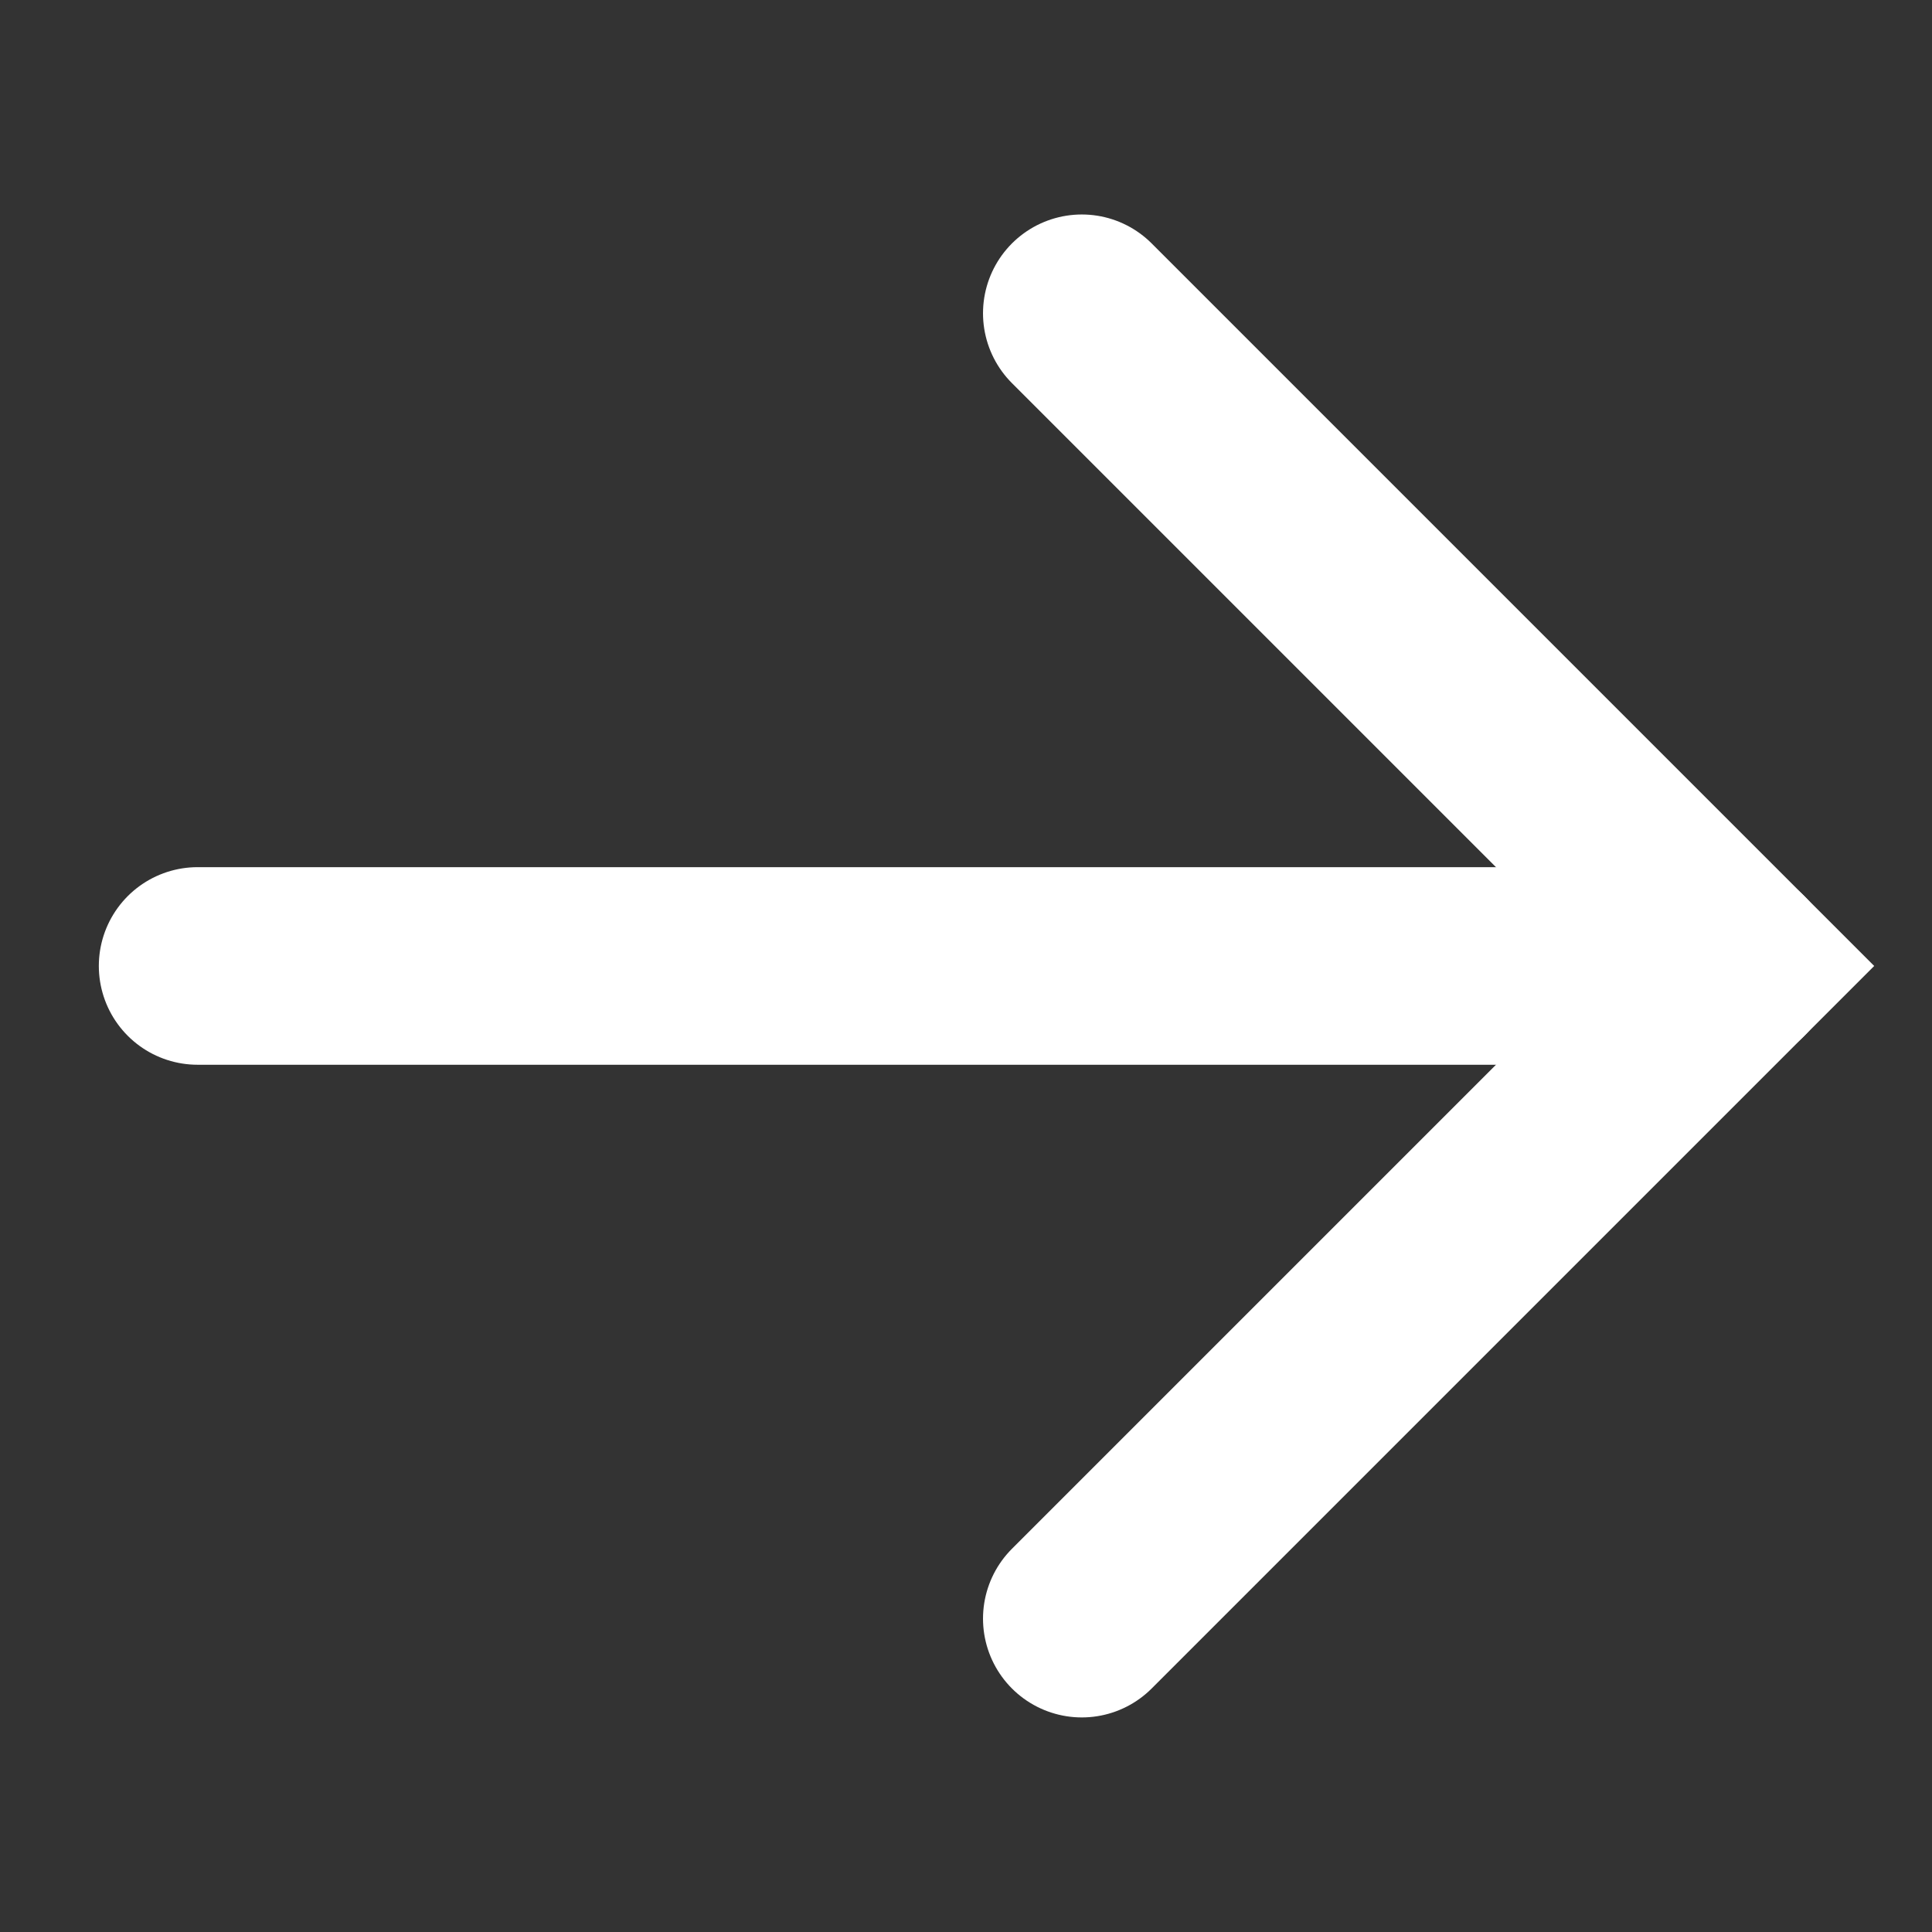
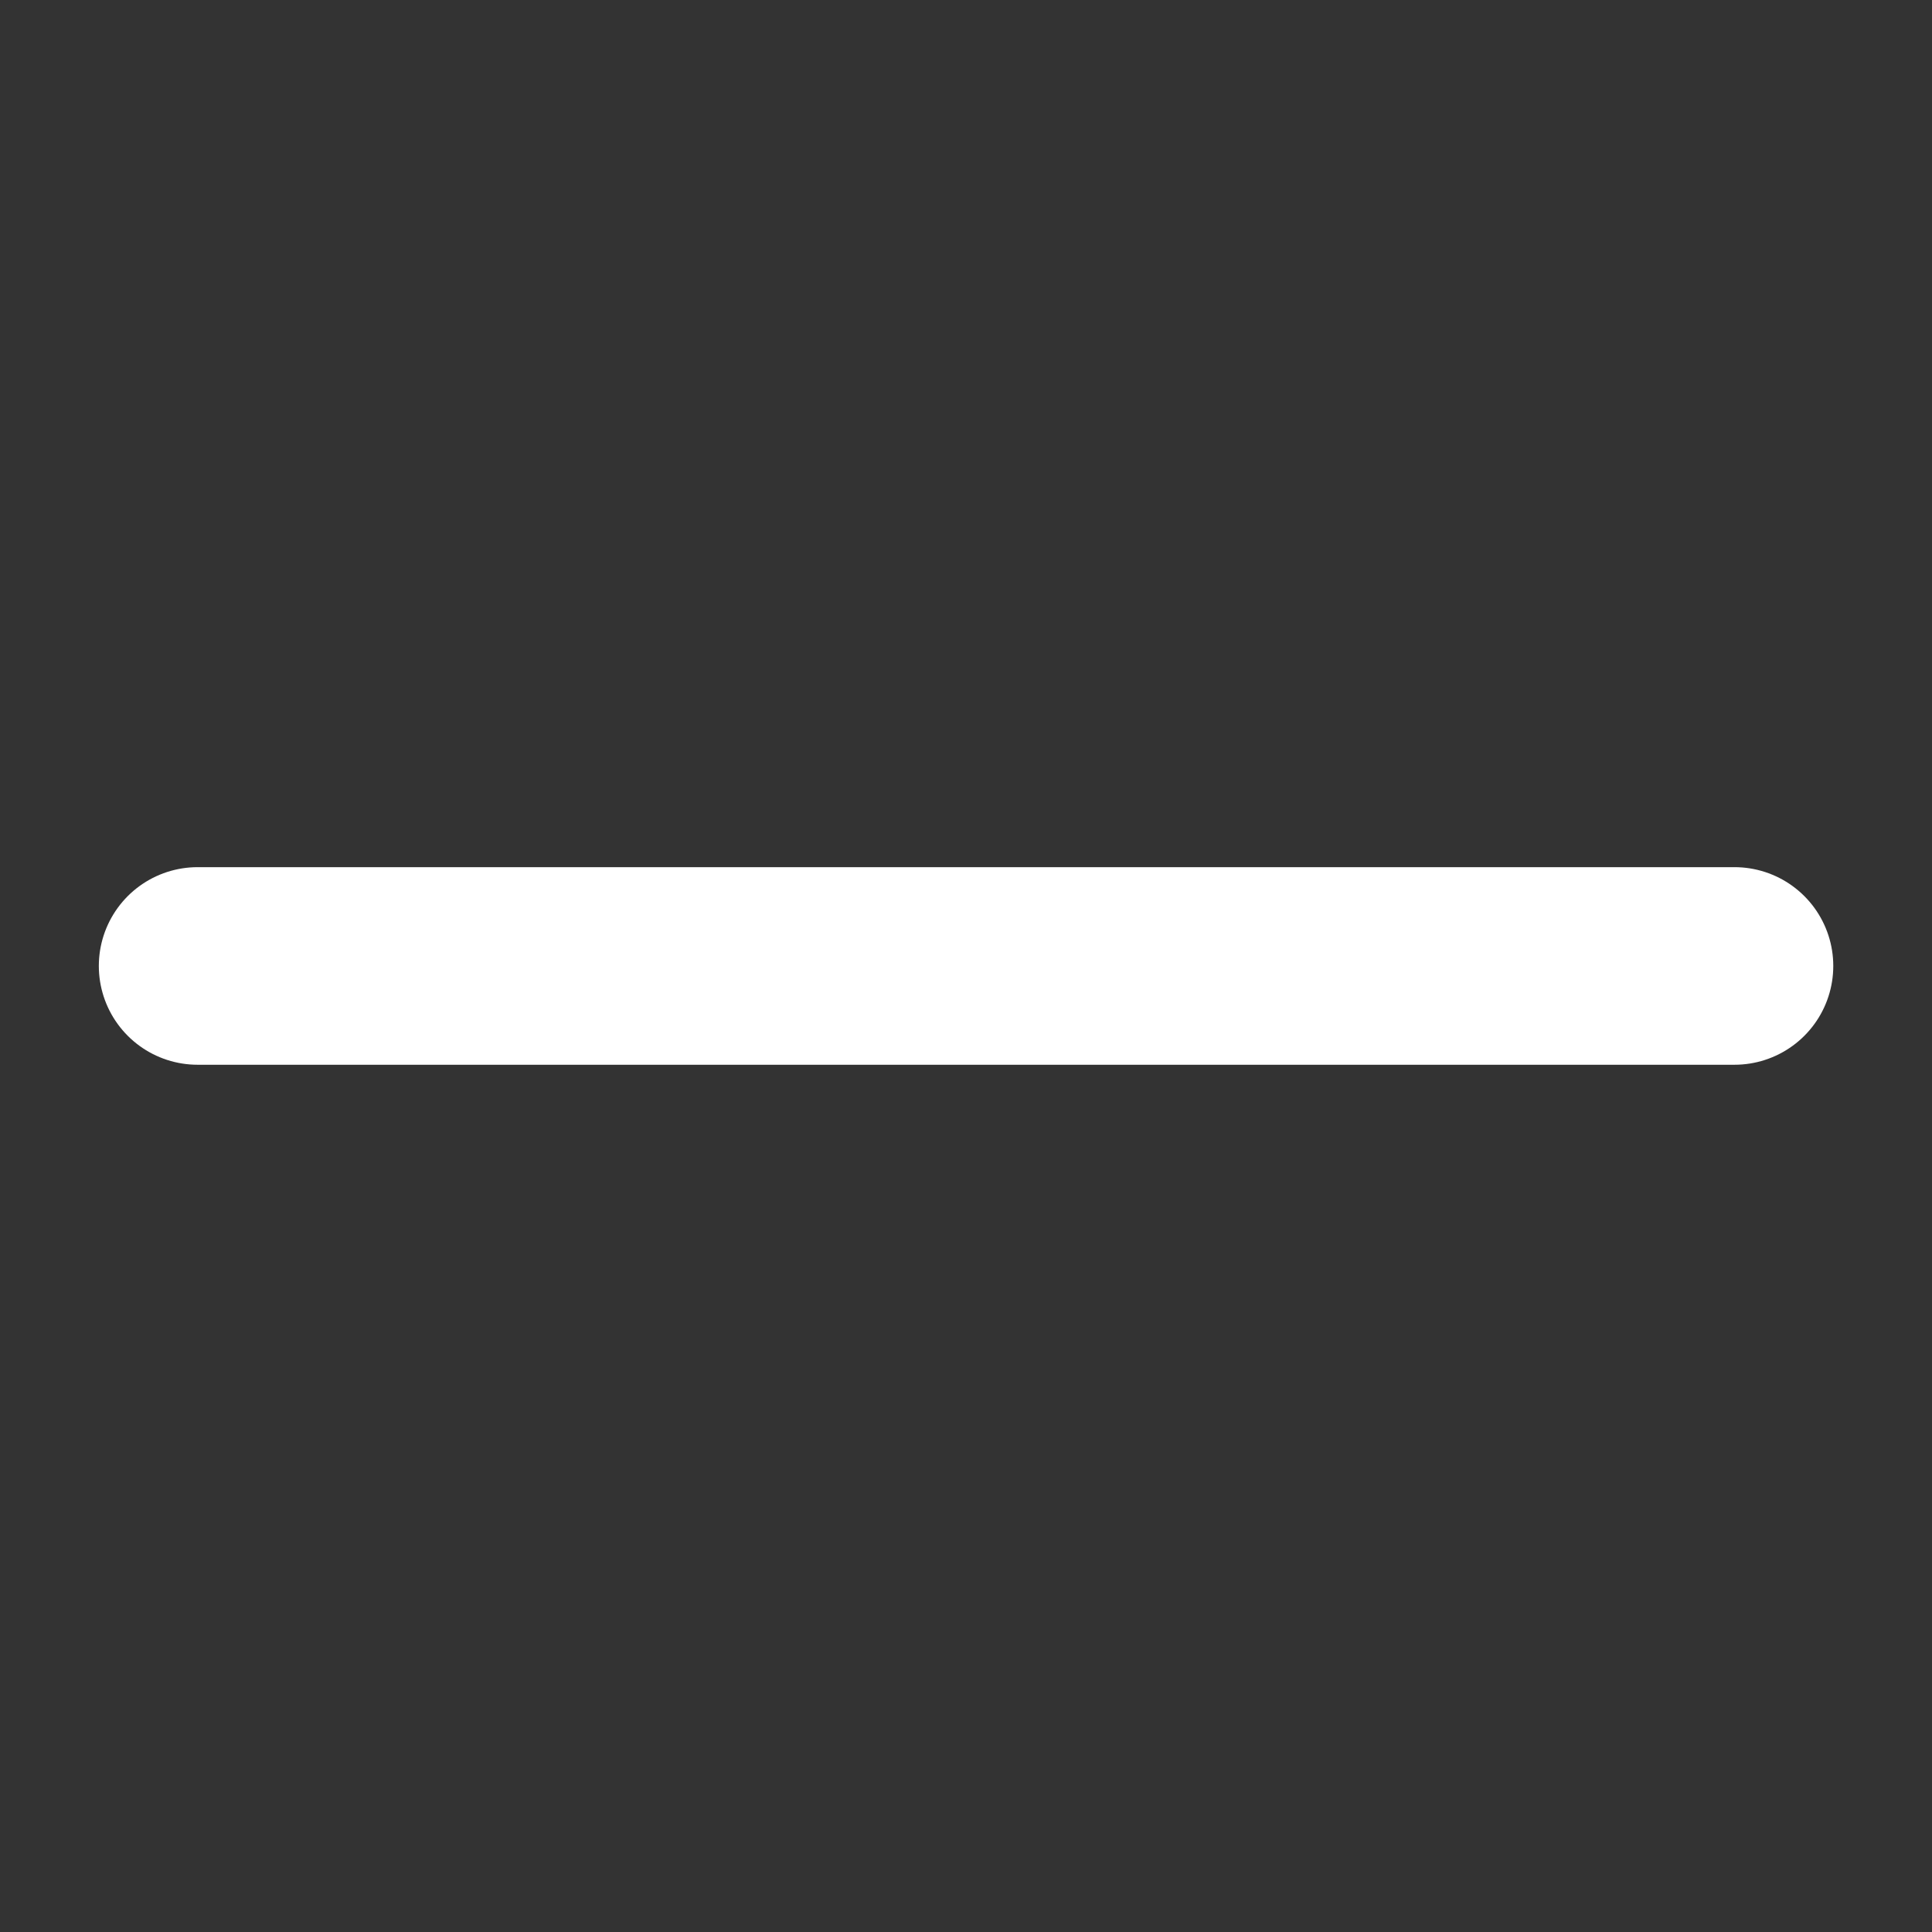
<svg xmlns="http://www.w3.org/2000/svg" width="19.556" height="19.556" viewBox="0 0 19.556 19.556">
  <rect x="0" y="0" width="19.556" height="19.556" fill="#333333" stroke="none" />
  <defs>
    <style>
            .cls-1{fill:none;stroke:#fff;stroke-linecap:round;stroke-width:2px}
        </style>
  </defs>
  <g id="Group_162" transform="rotate(45 3354.395 -431.607)">
-     <path id="Path_29" d="M971 2137h9.343v9.343" class="cls-1" transform="translate(326.657 103)" />
    <path id="Path_30" d="M982 2137l-11 11" class="cls-1" transform="translate(325 103)" />
  </g>
</svg>